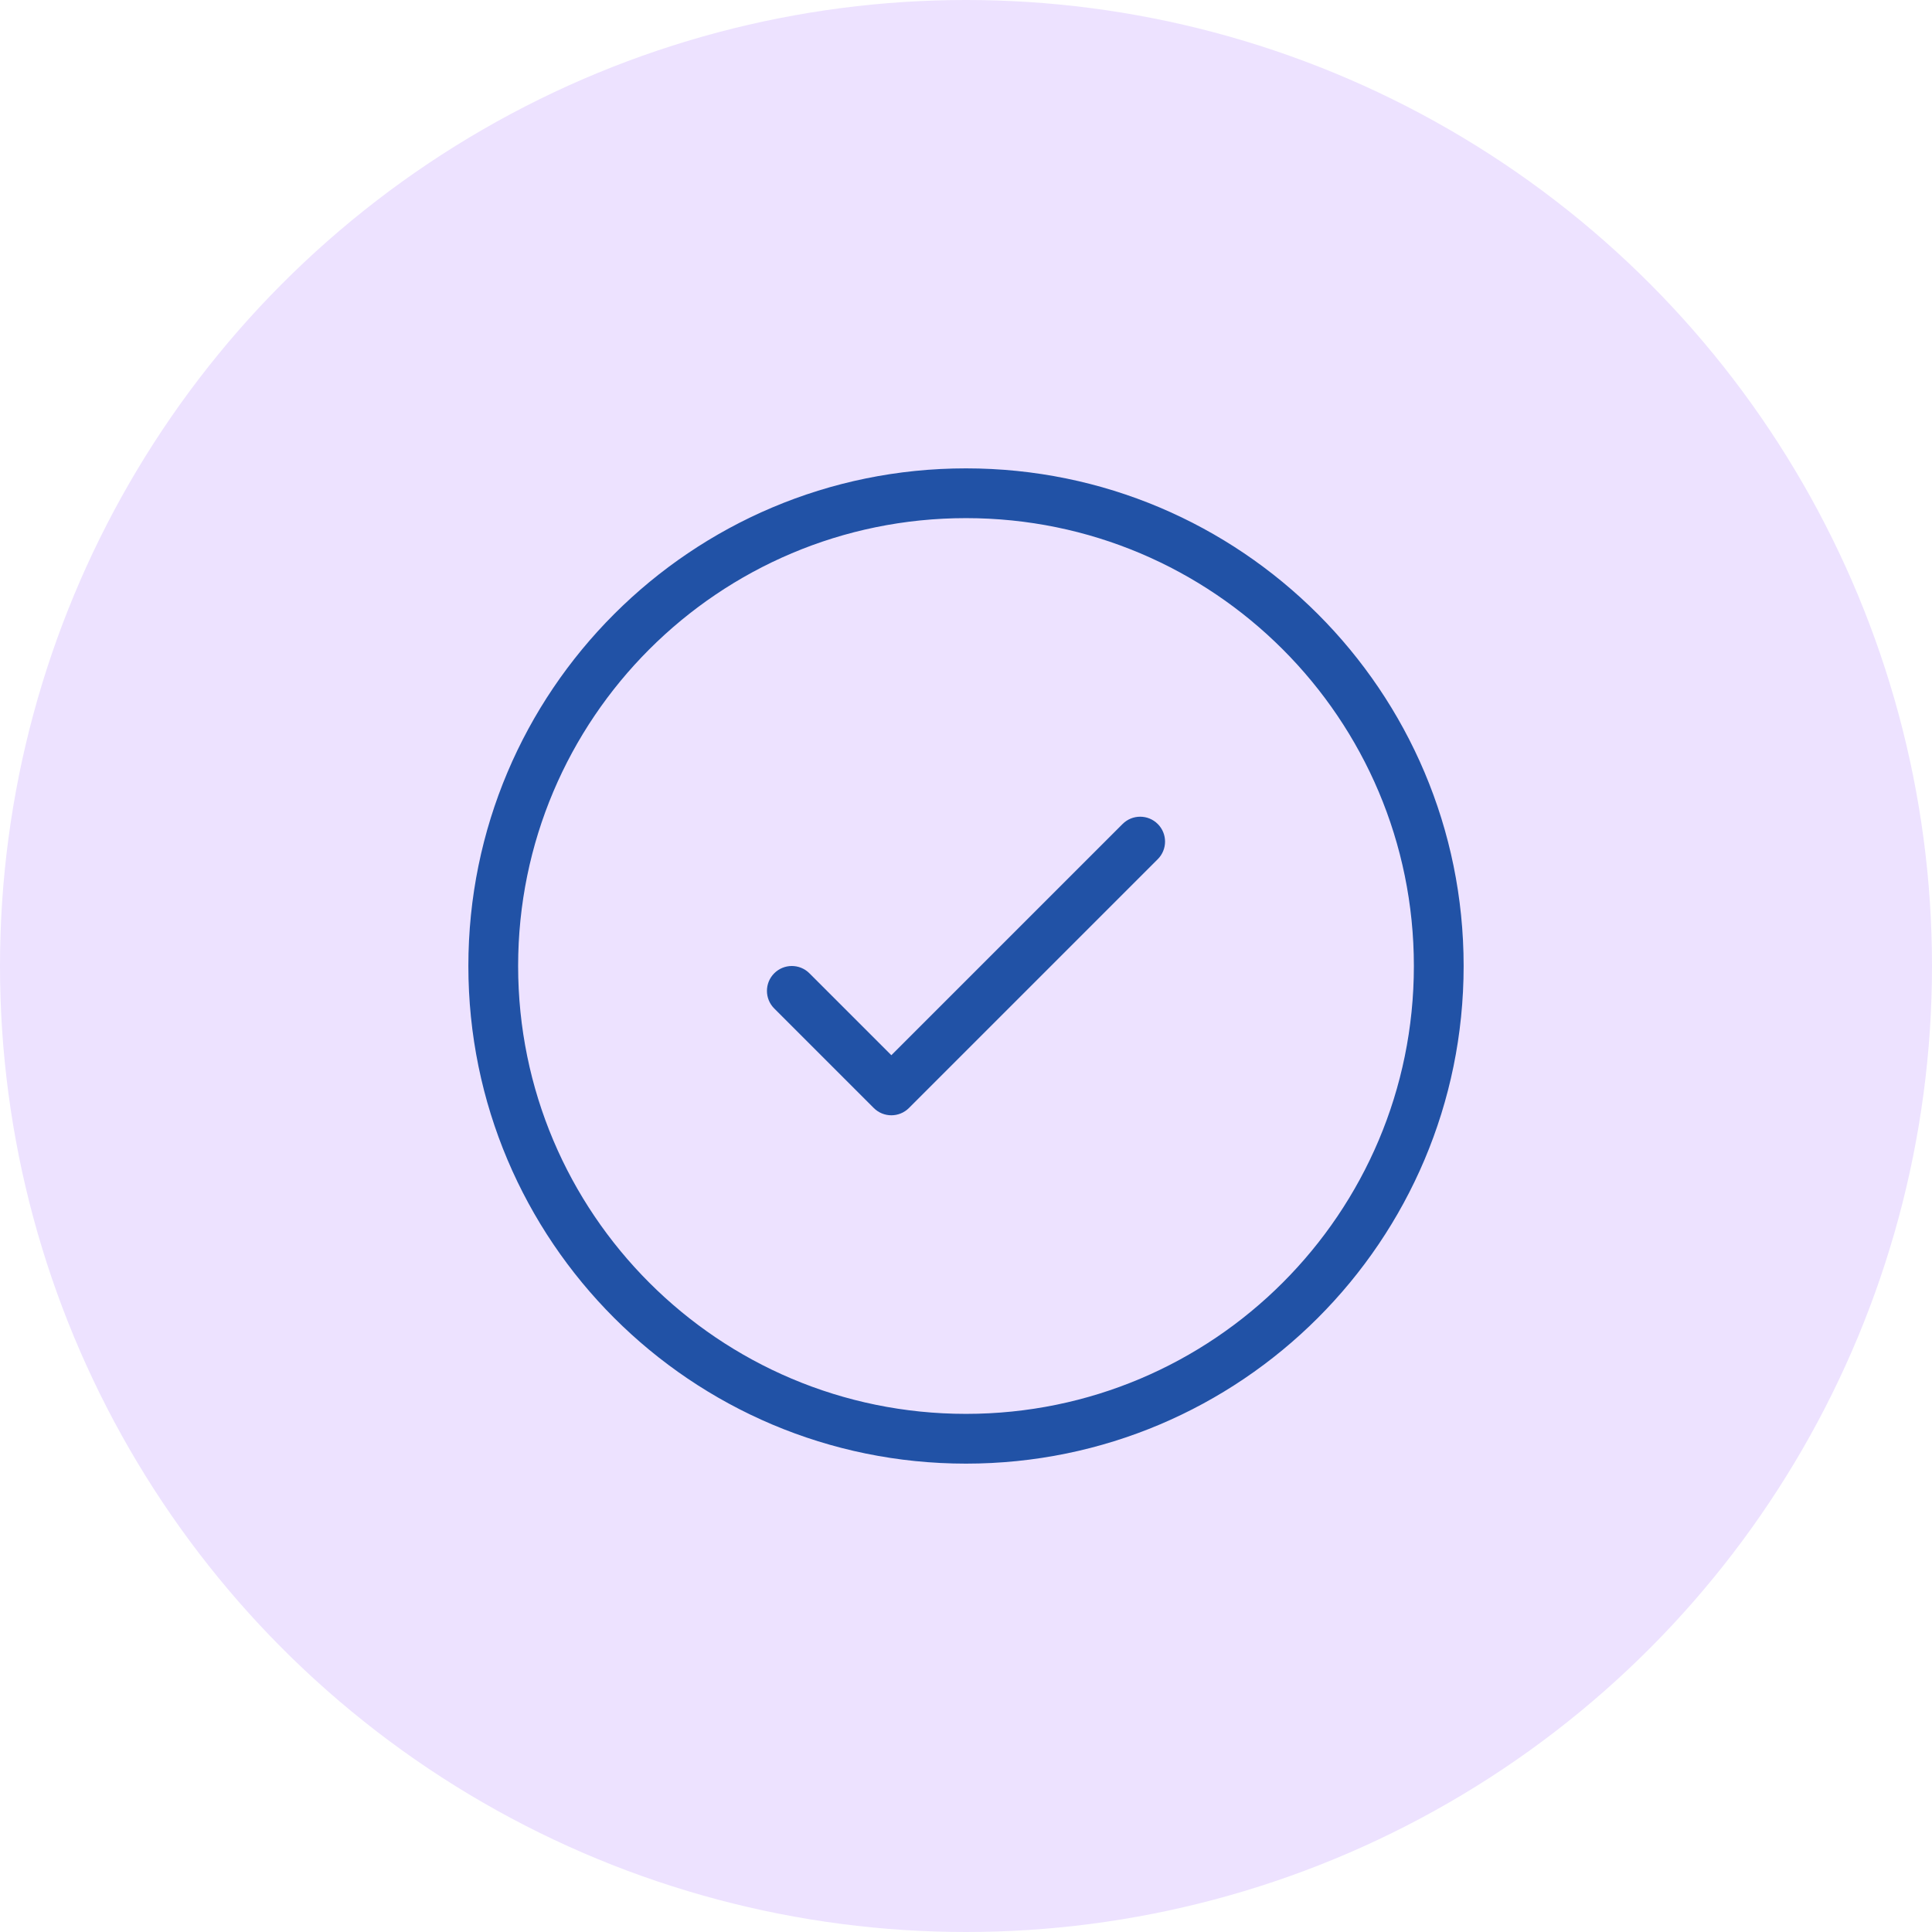
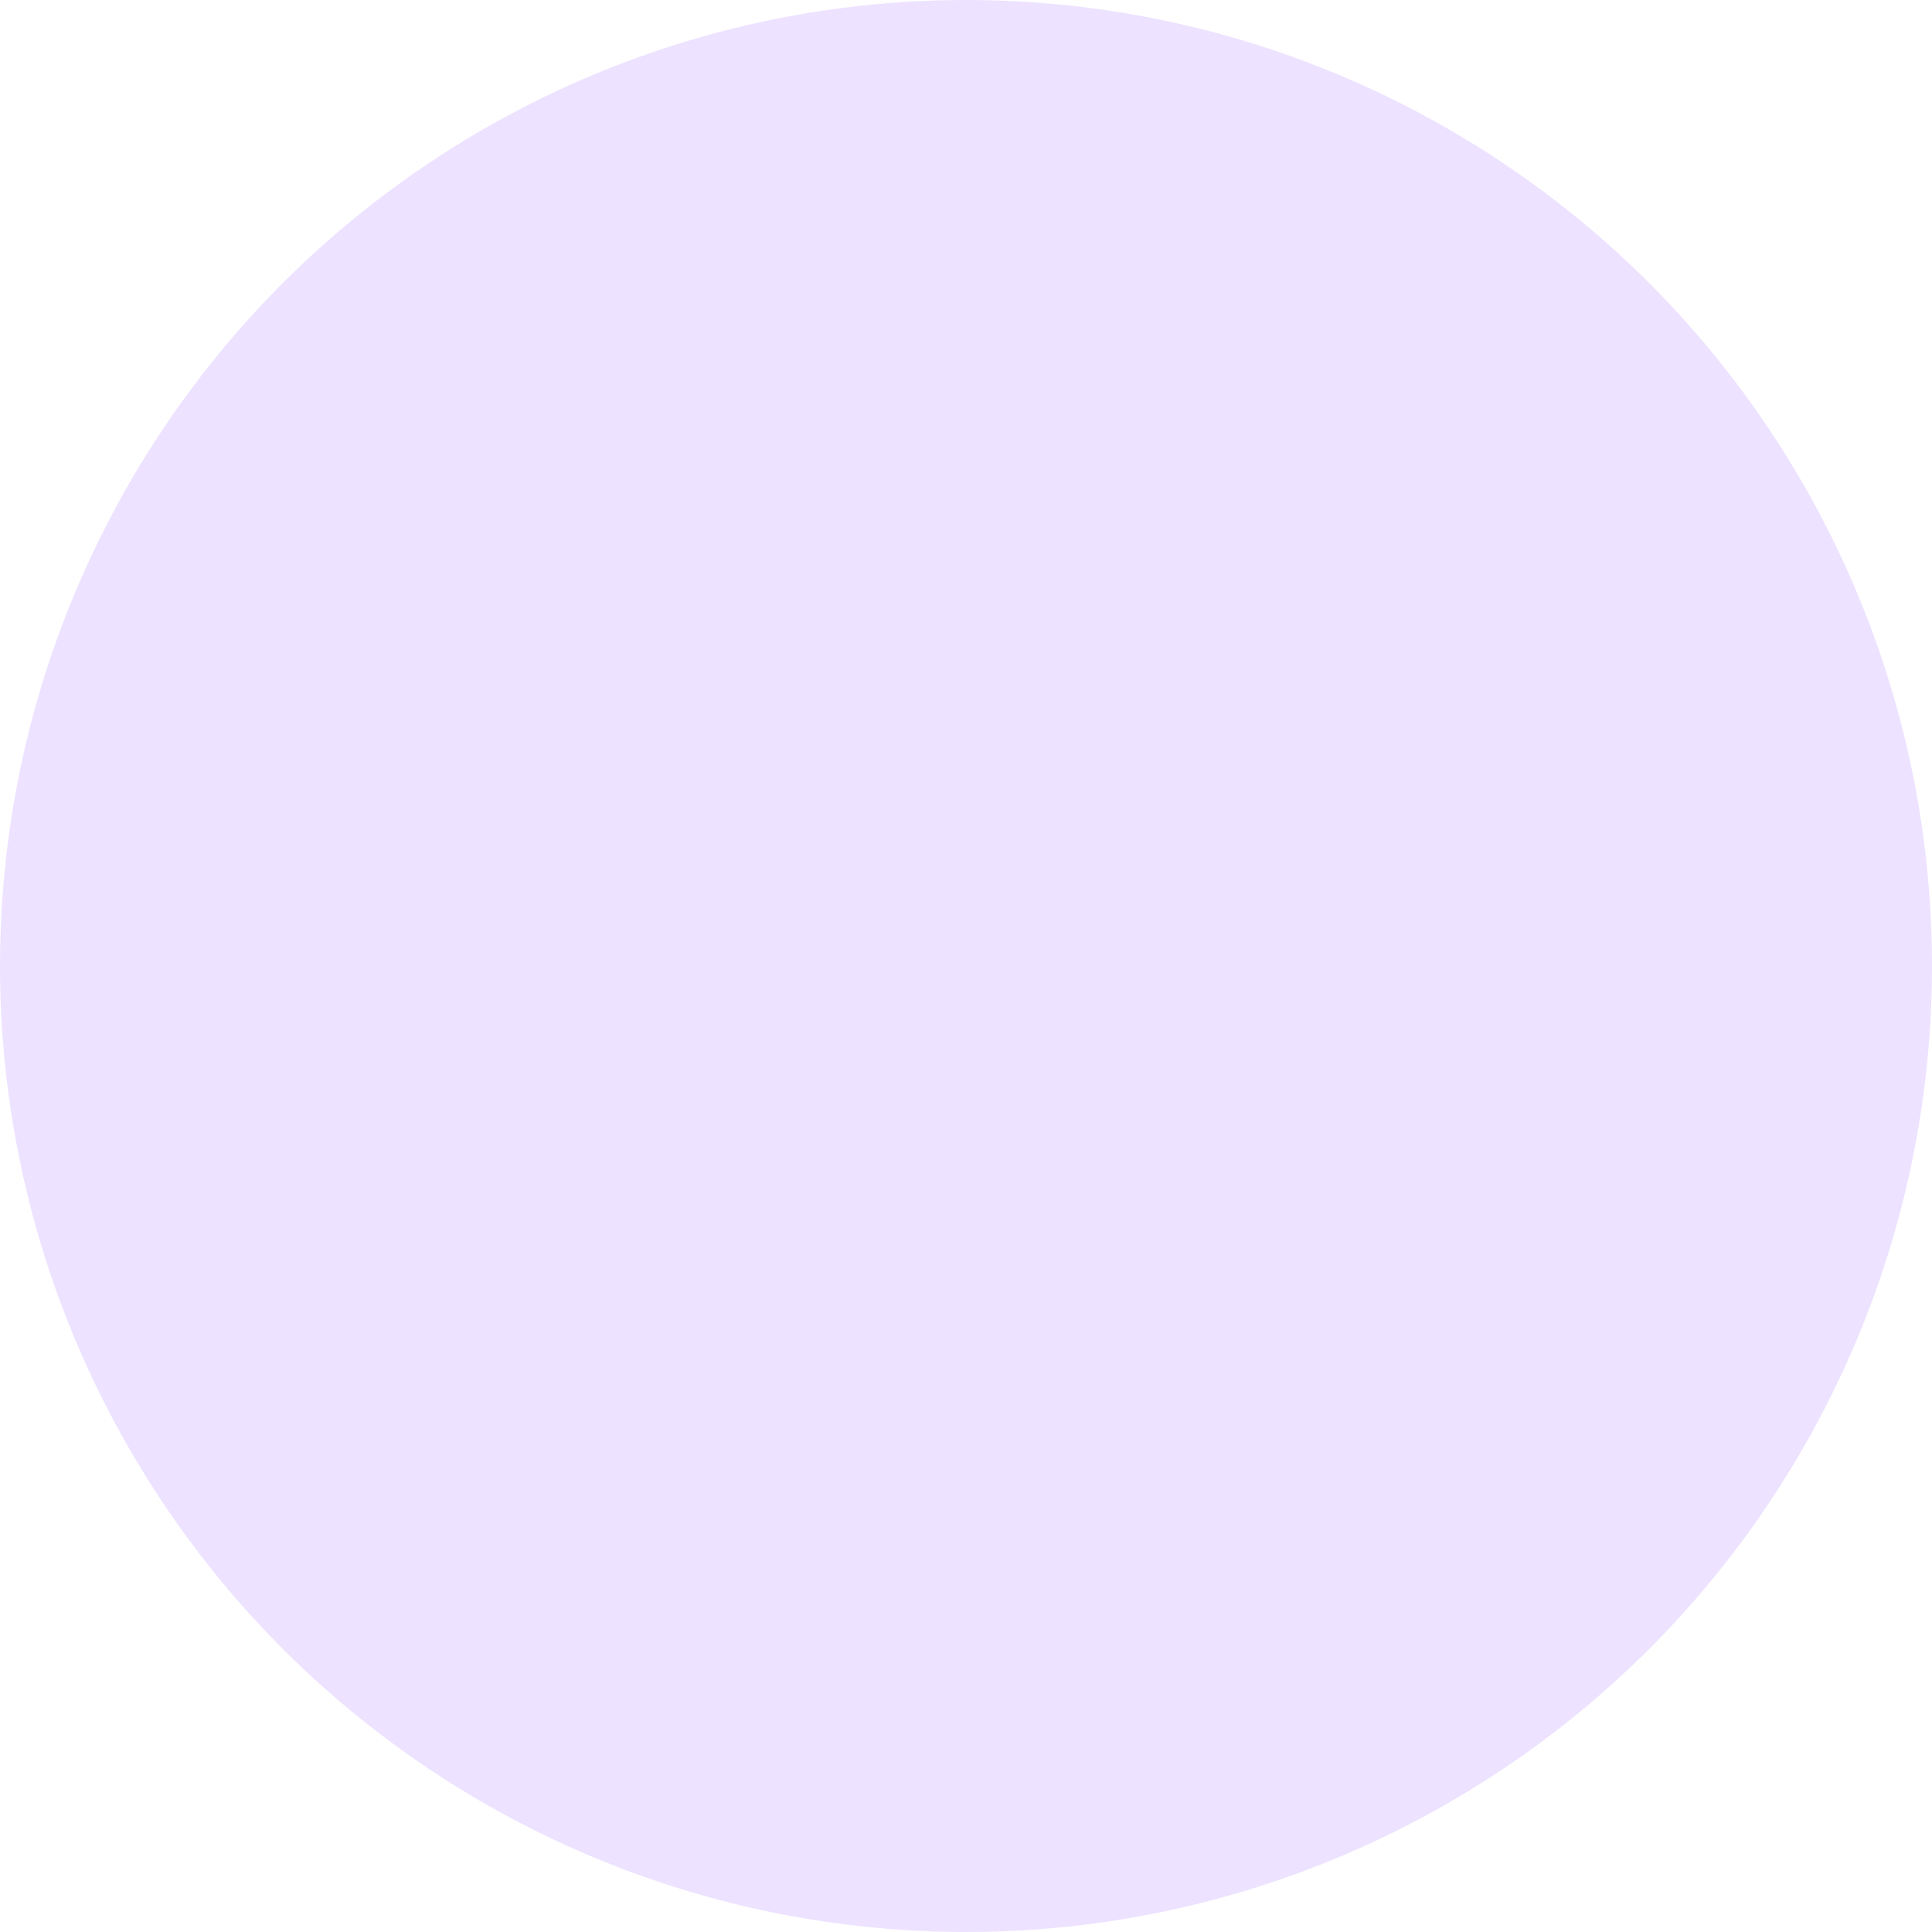
<svg xmlns="http://www.w3.org/2000/svg" width="66" height="66" viewBox="0 0 66 66" fill="none">
  <circle cx="33" cy="33" r="33" fill="#EDE2FF" />
-   <path d="M33 50C23.611 50 16 42.389 16 33C16 23.611 23.611 16 33 16C42.389 16 50 23.611 50 33C50 42.389 42.389 50 33 50ZM33 48.3C41.45 48.3 48.3 41.45 48.3 33C48.3 24.55 41.45 17.7 33 17.7C24.55 17.7 17.7 24.55 17.7 33C17.7 41.45 24.55 48.3 33 48.3ZM38.349 28.149C38.681 27.817 39.219 27.817 39.551 28.149C39.883 28.481 39.883 29.019 39.551 29.351L31.051 37.851C30.719 38.183 30.181 38.183 29.849 37.851L26.449 34.451C26.117 34.119 26.117 33.581 26.449 33.249C26.781 32.917 27.319 32.917 27.651 33.249L30.45 36.048L38.349 28.149Z" fill="#2152A6" />
</svg>